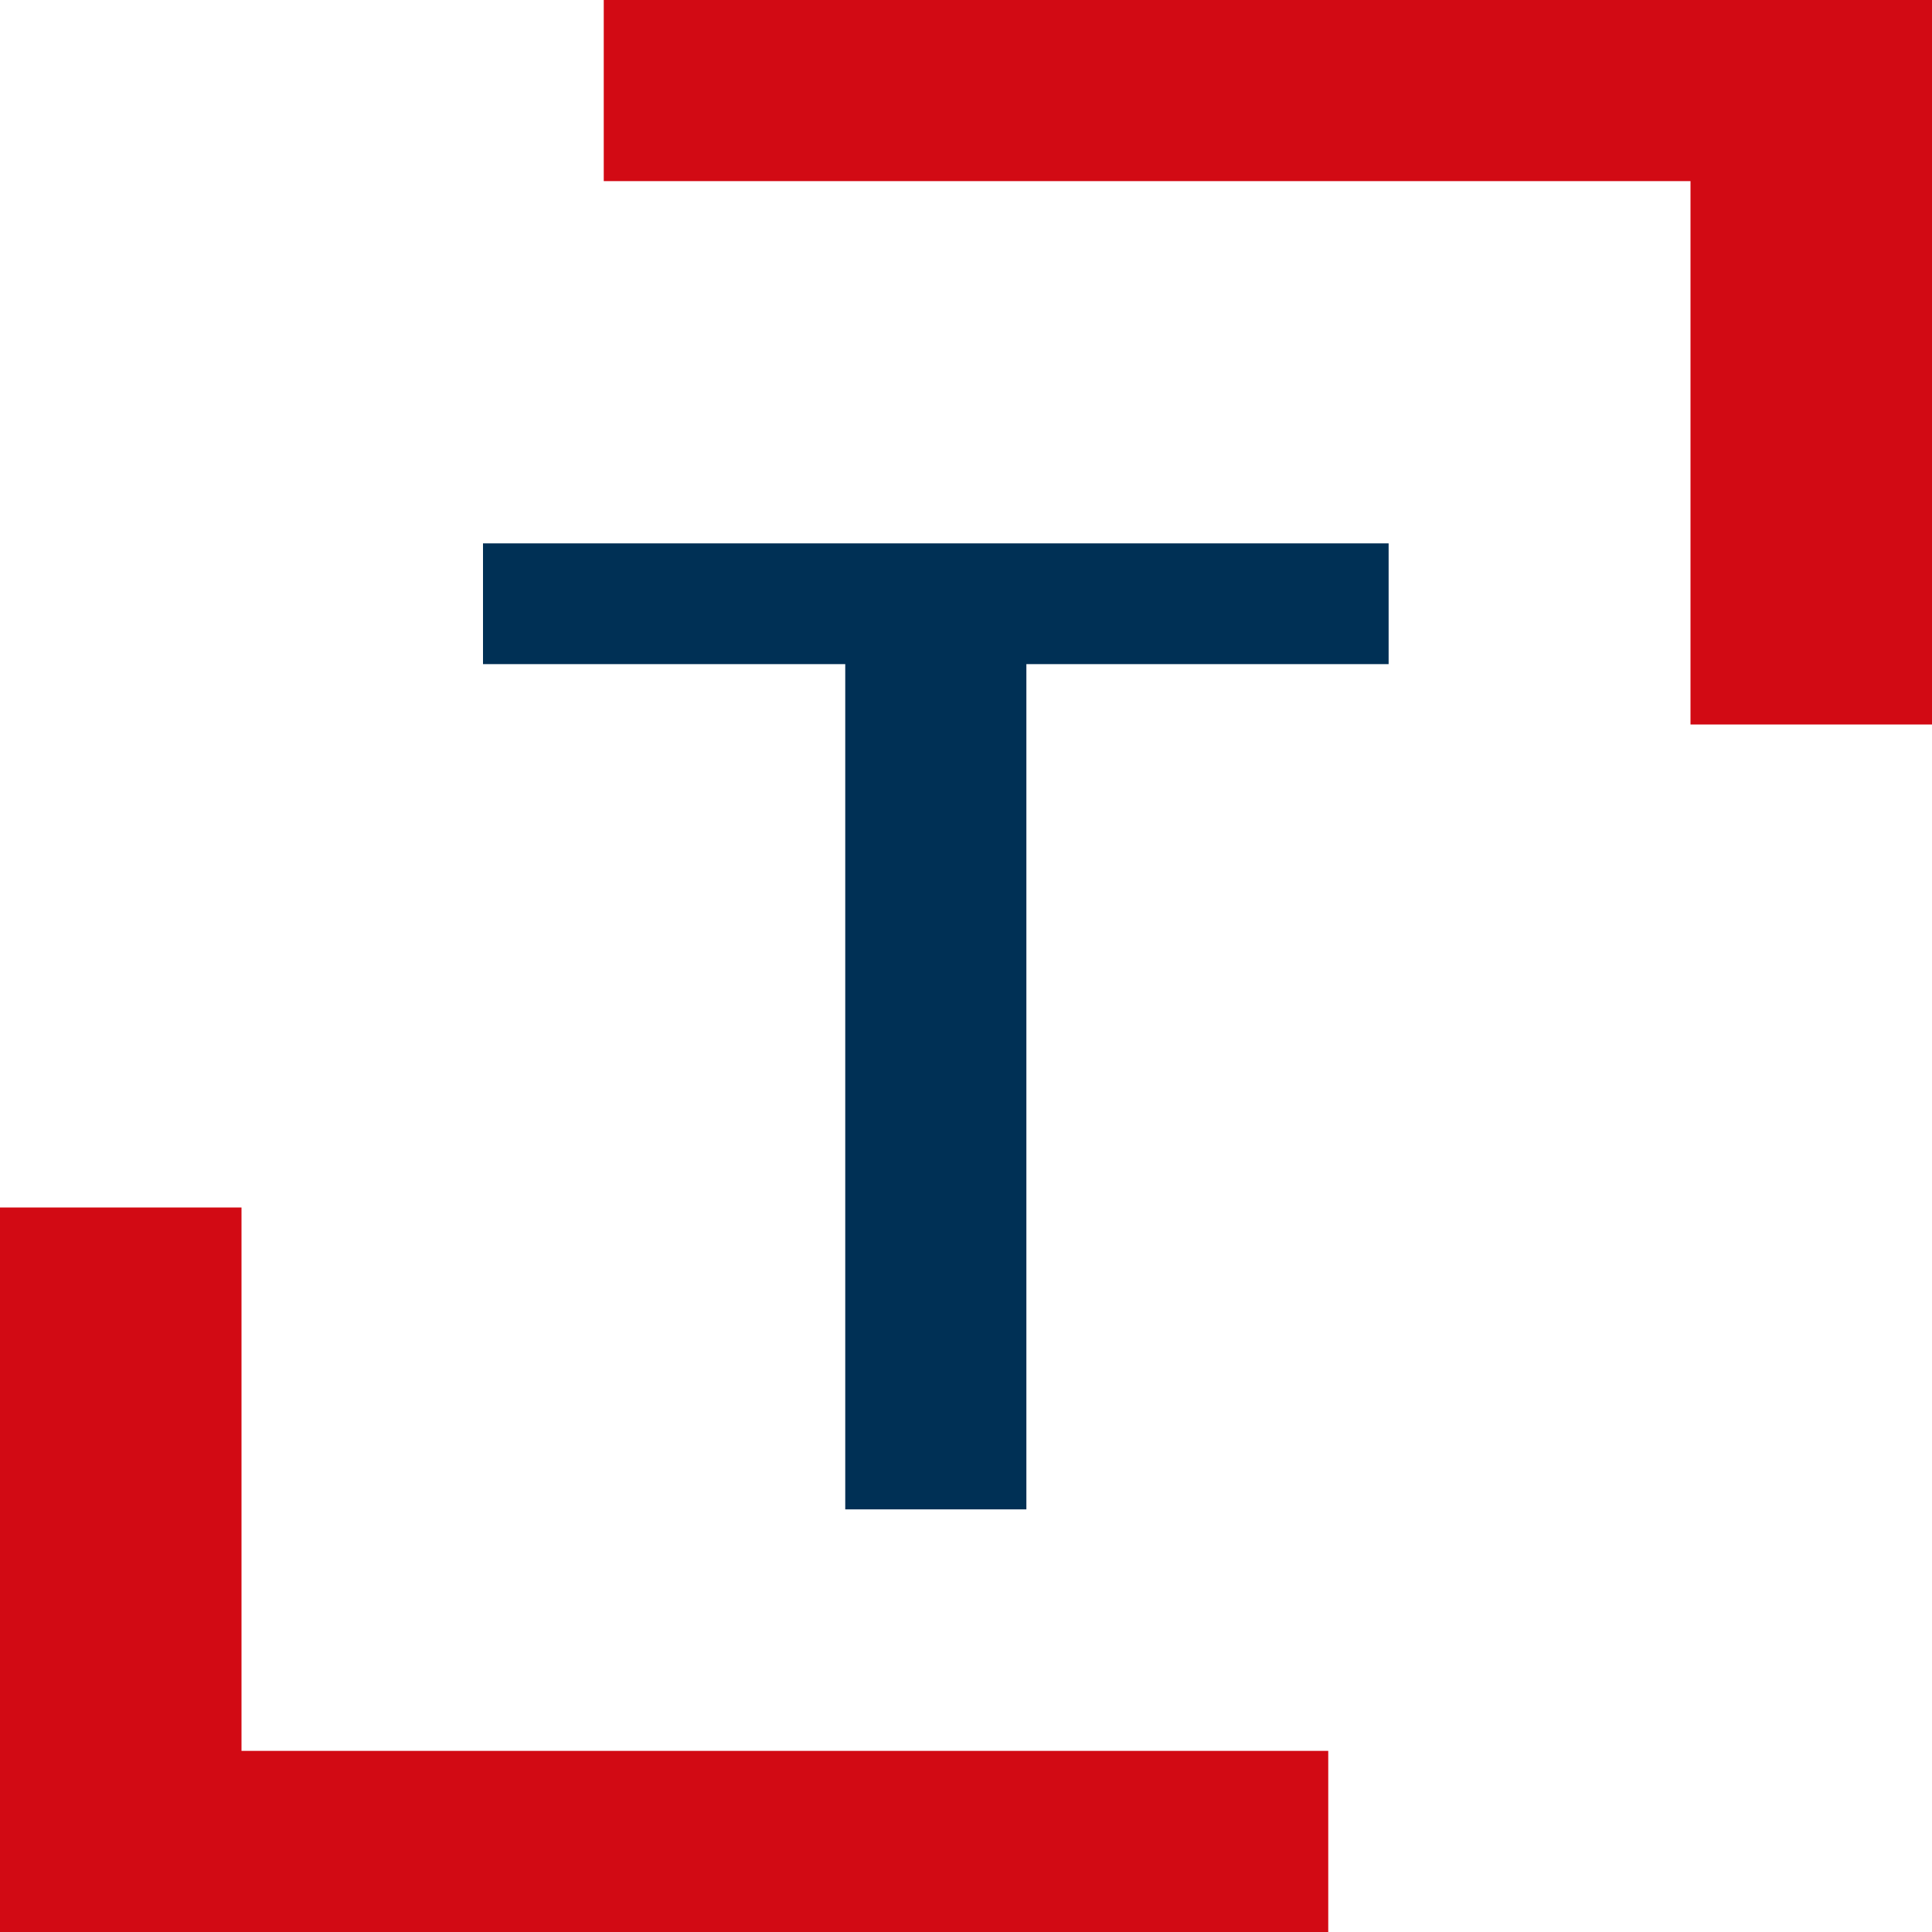
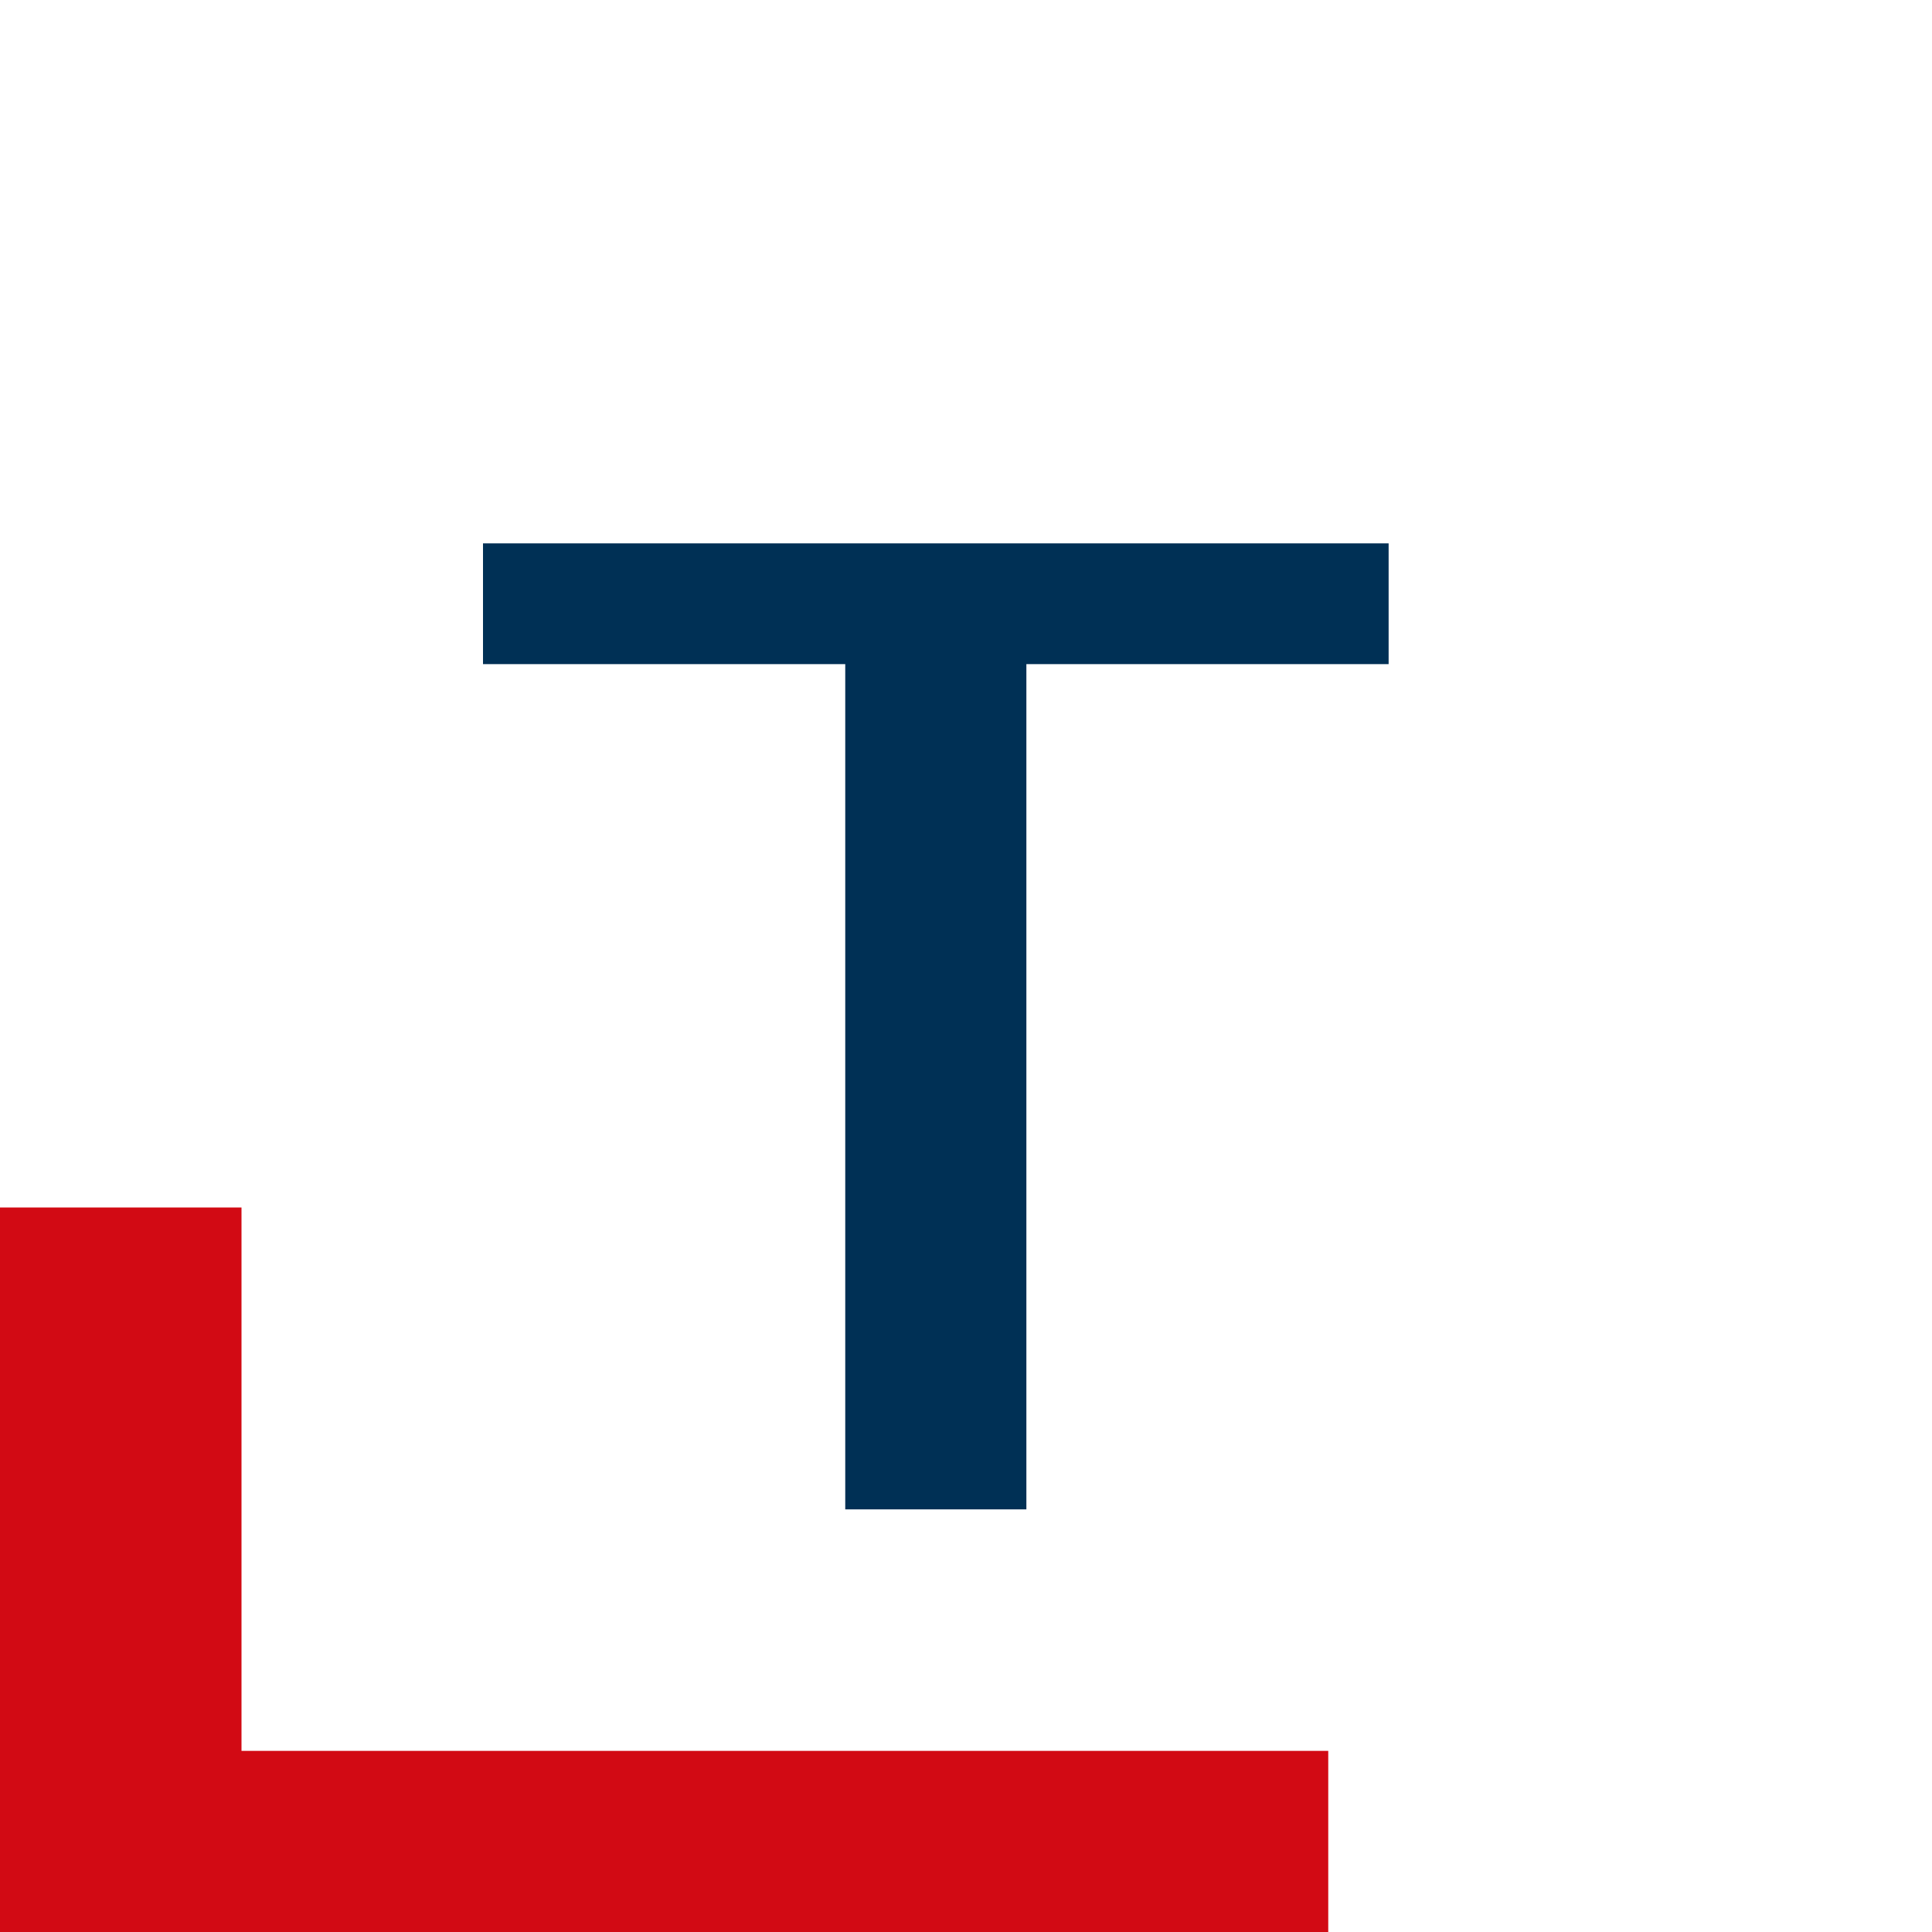
<svg xmlns="http://www.w3.org/2000/svg" width="16" height="16" viewBox="0 0 16 16" fill="none">
  <g clip-path="url(#clip0_1906_15342)">
-     <path d="M14 6L16 6L16 1.43051e-06L5 1.42175e-06L5 1.5L14 1.5L14 6Z" fill="#D20A14" />
    <path d="M2 10H0V16H11V14.5H2V10Z" fill="#D20A14" />
    <path d="M8.5 12.5H7V5.5H4V4.5H11.5V5.5H8.5V12.5Z" fill="#003055" />
  </g>
  <defs>
    <clipPath id="clip0_1906_15342">
      <rect width="16" height="16" fill="white" />
    </clipPath>
  </defs>
</svg>